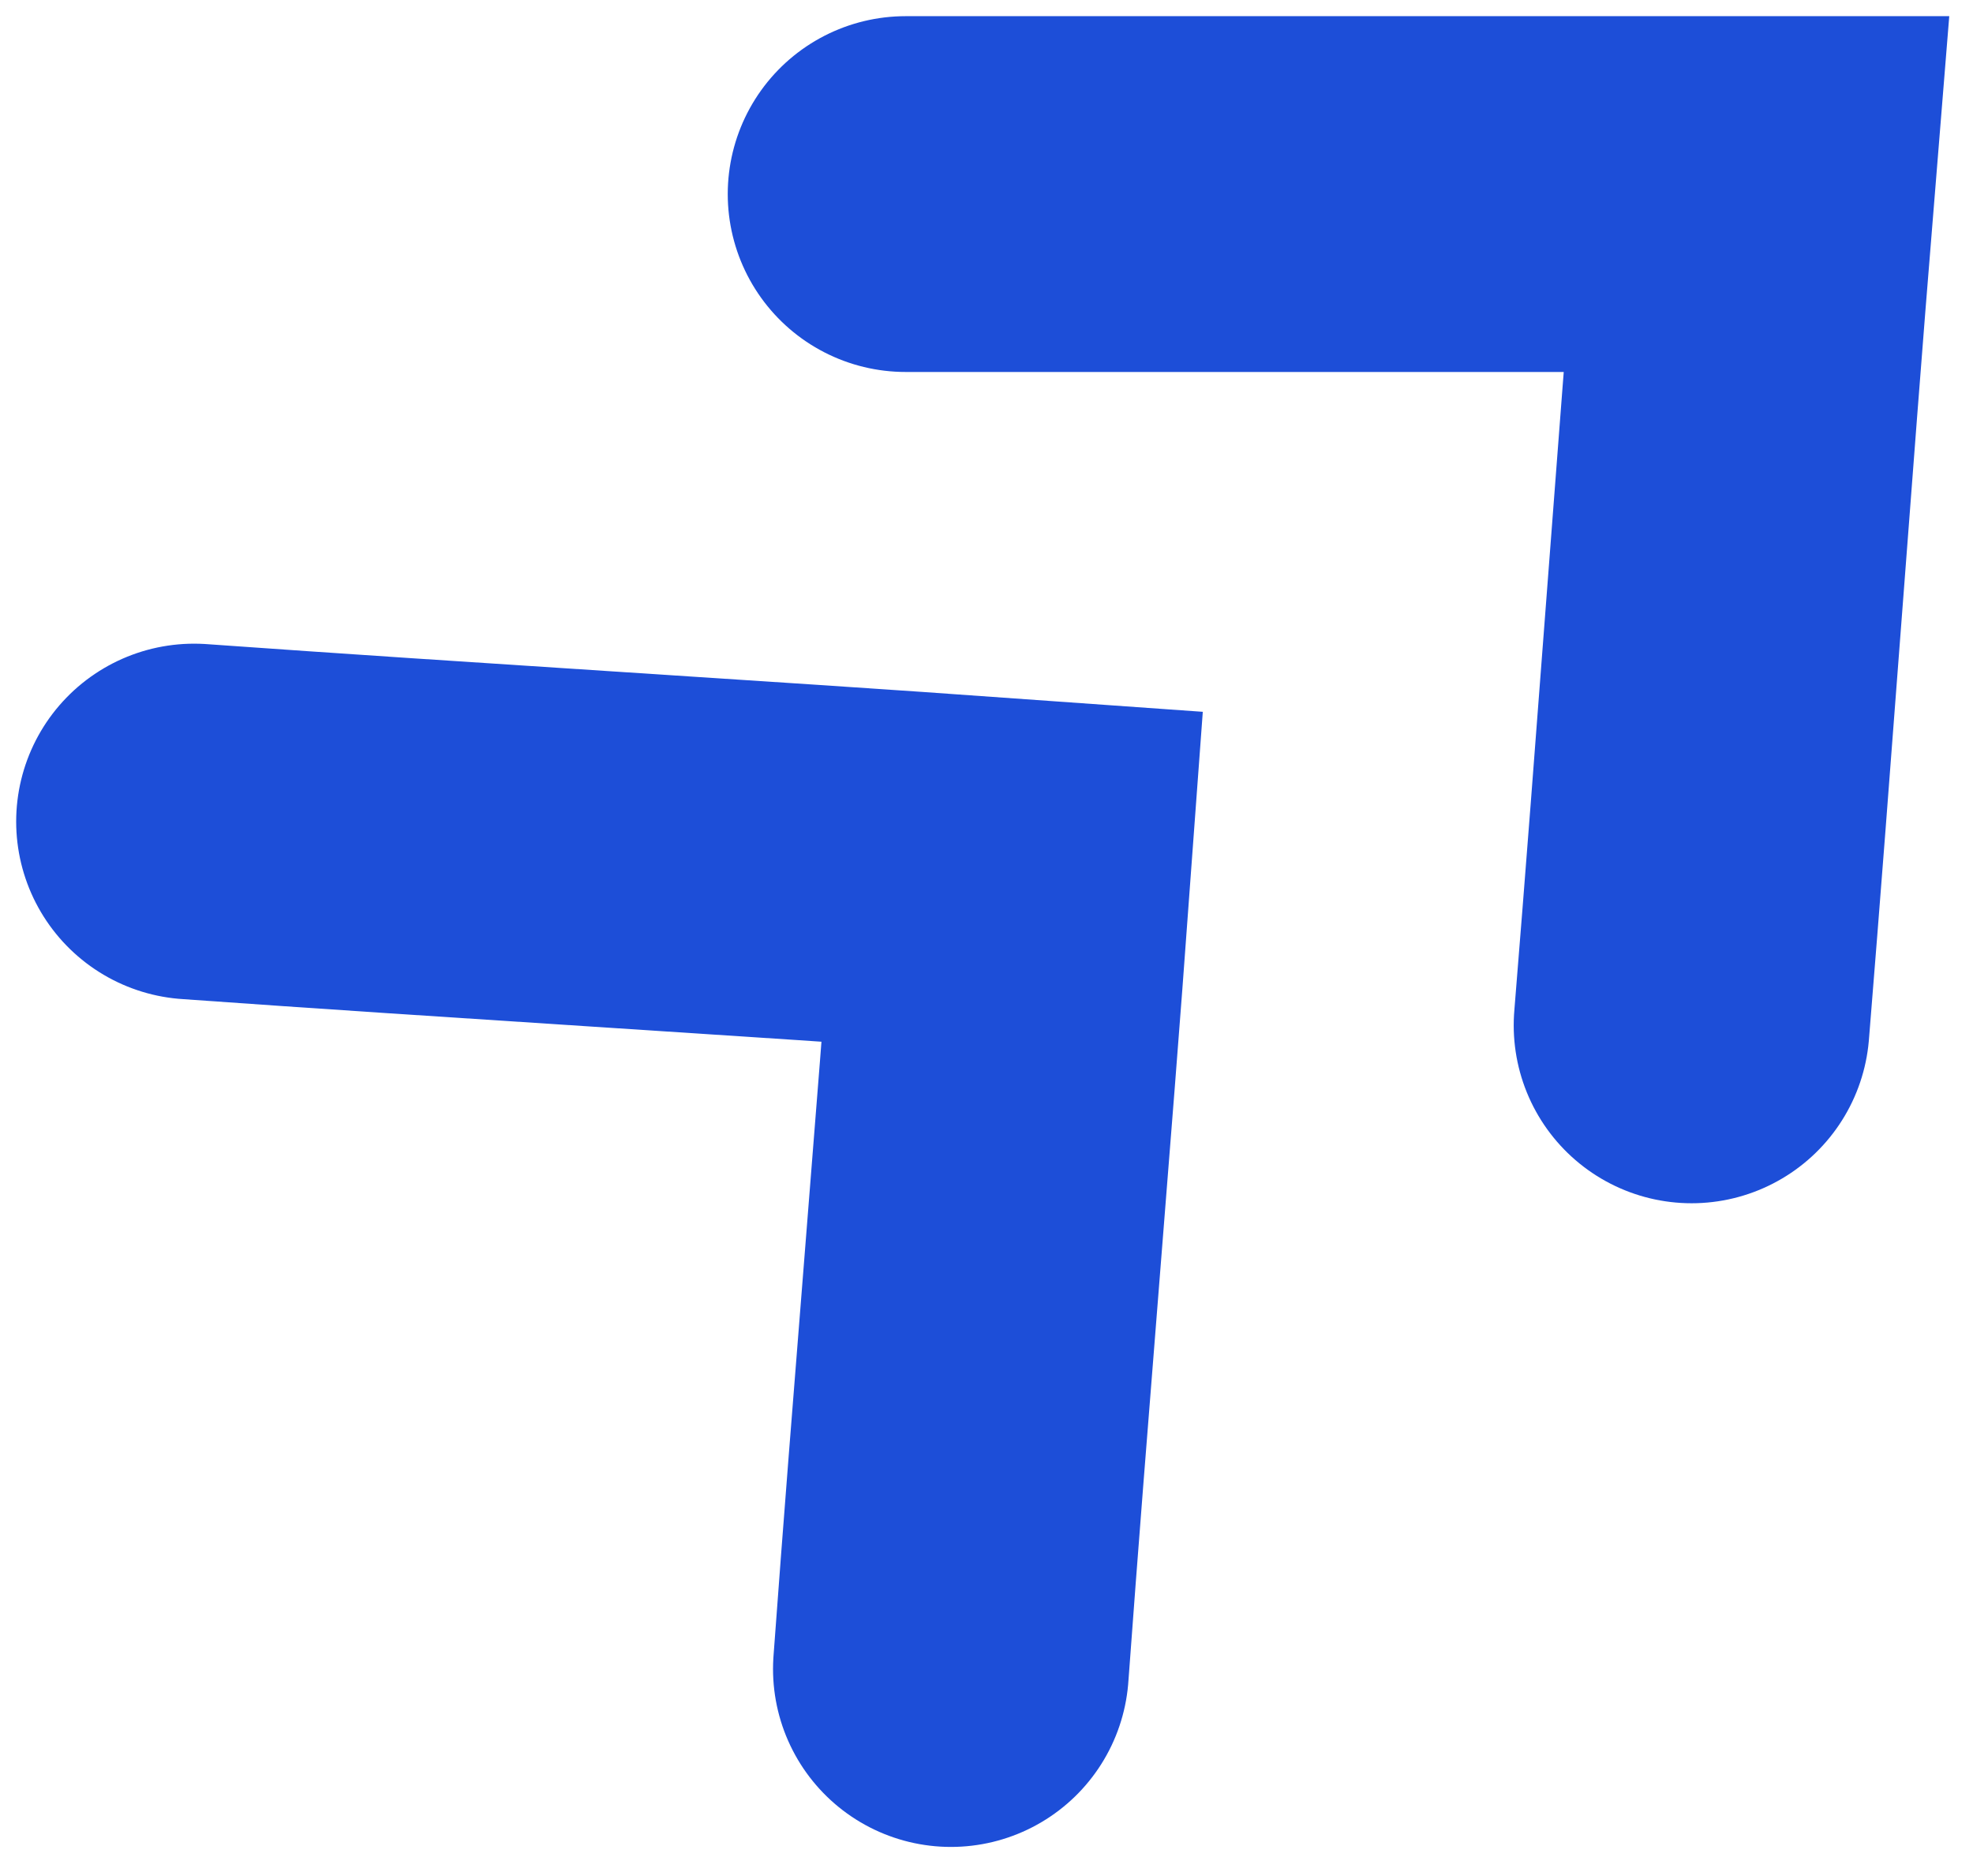
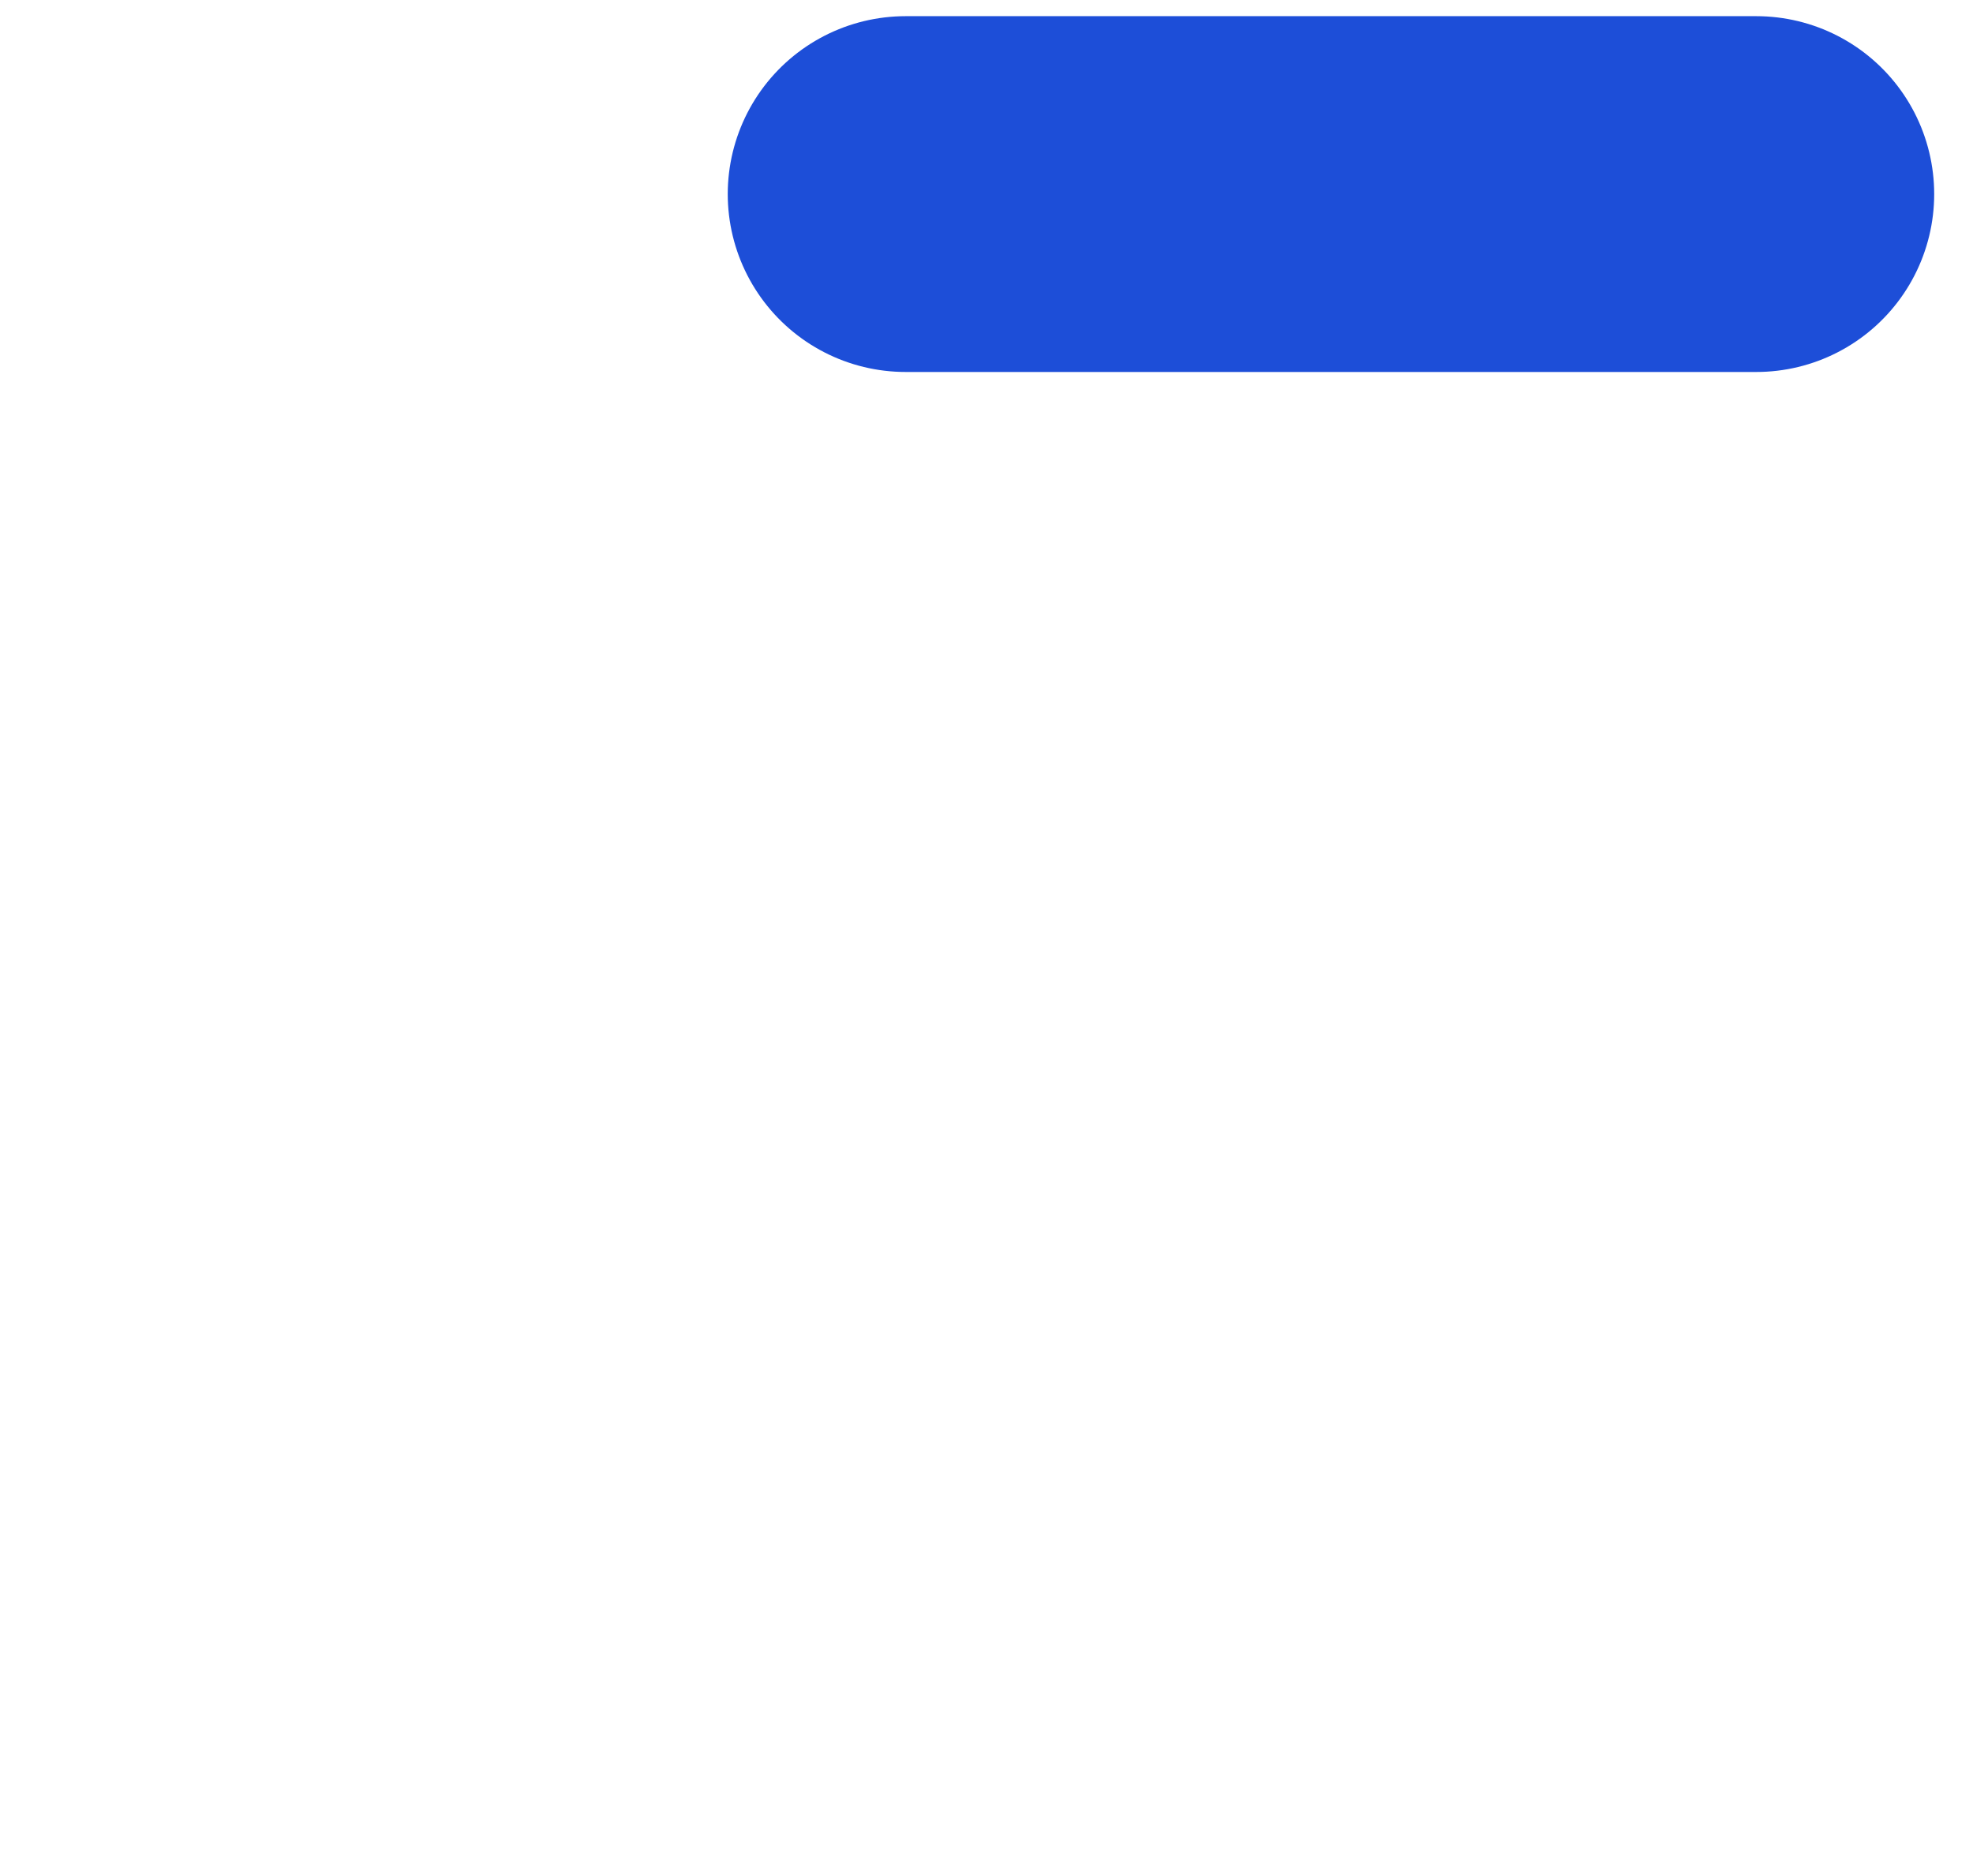
<svg xmlns="http://www.w3.org/2000/svg" width="61" height="58" viewBox="0 0 61 58" fill="none">
-   <path d="M28 6H54.3C53.6 14.6 53 23.1 52.3 31.7" stroke="#1D4ED8" stroke-width="11" stroke-miterlimit="10" stroke-linecap="round" />
-   <path d="M6 25.4C14.4 26 22.9 26.5 31.3 27.1C30.7 35.3 30 43.4 29.4 51.6" stroke="#1D4ED8" stroke-width="11" stroke-miterlimit="10" stroke-linecap="round" />
+   <path d="M28 6H54.3" stroke="#1D4ED8" stroke-width="11" stroke-miterlimit="10" stroke-linecap="round" />
</svg>